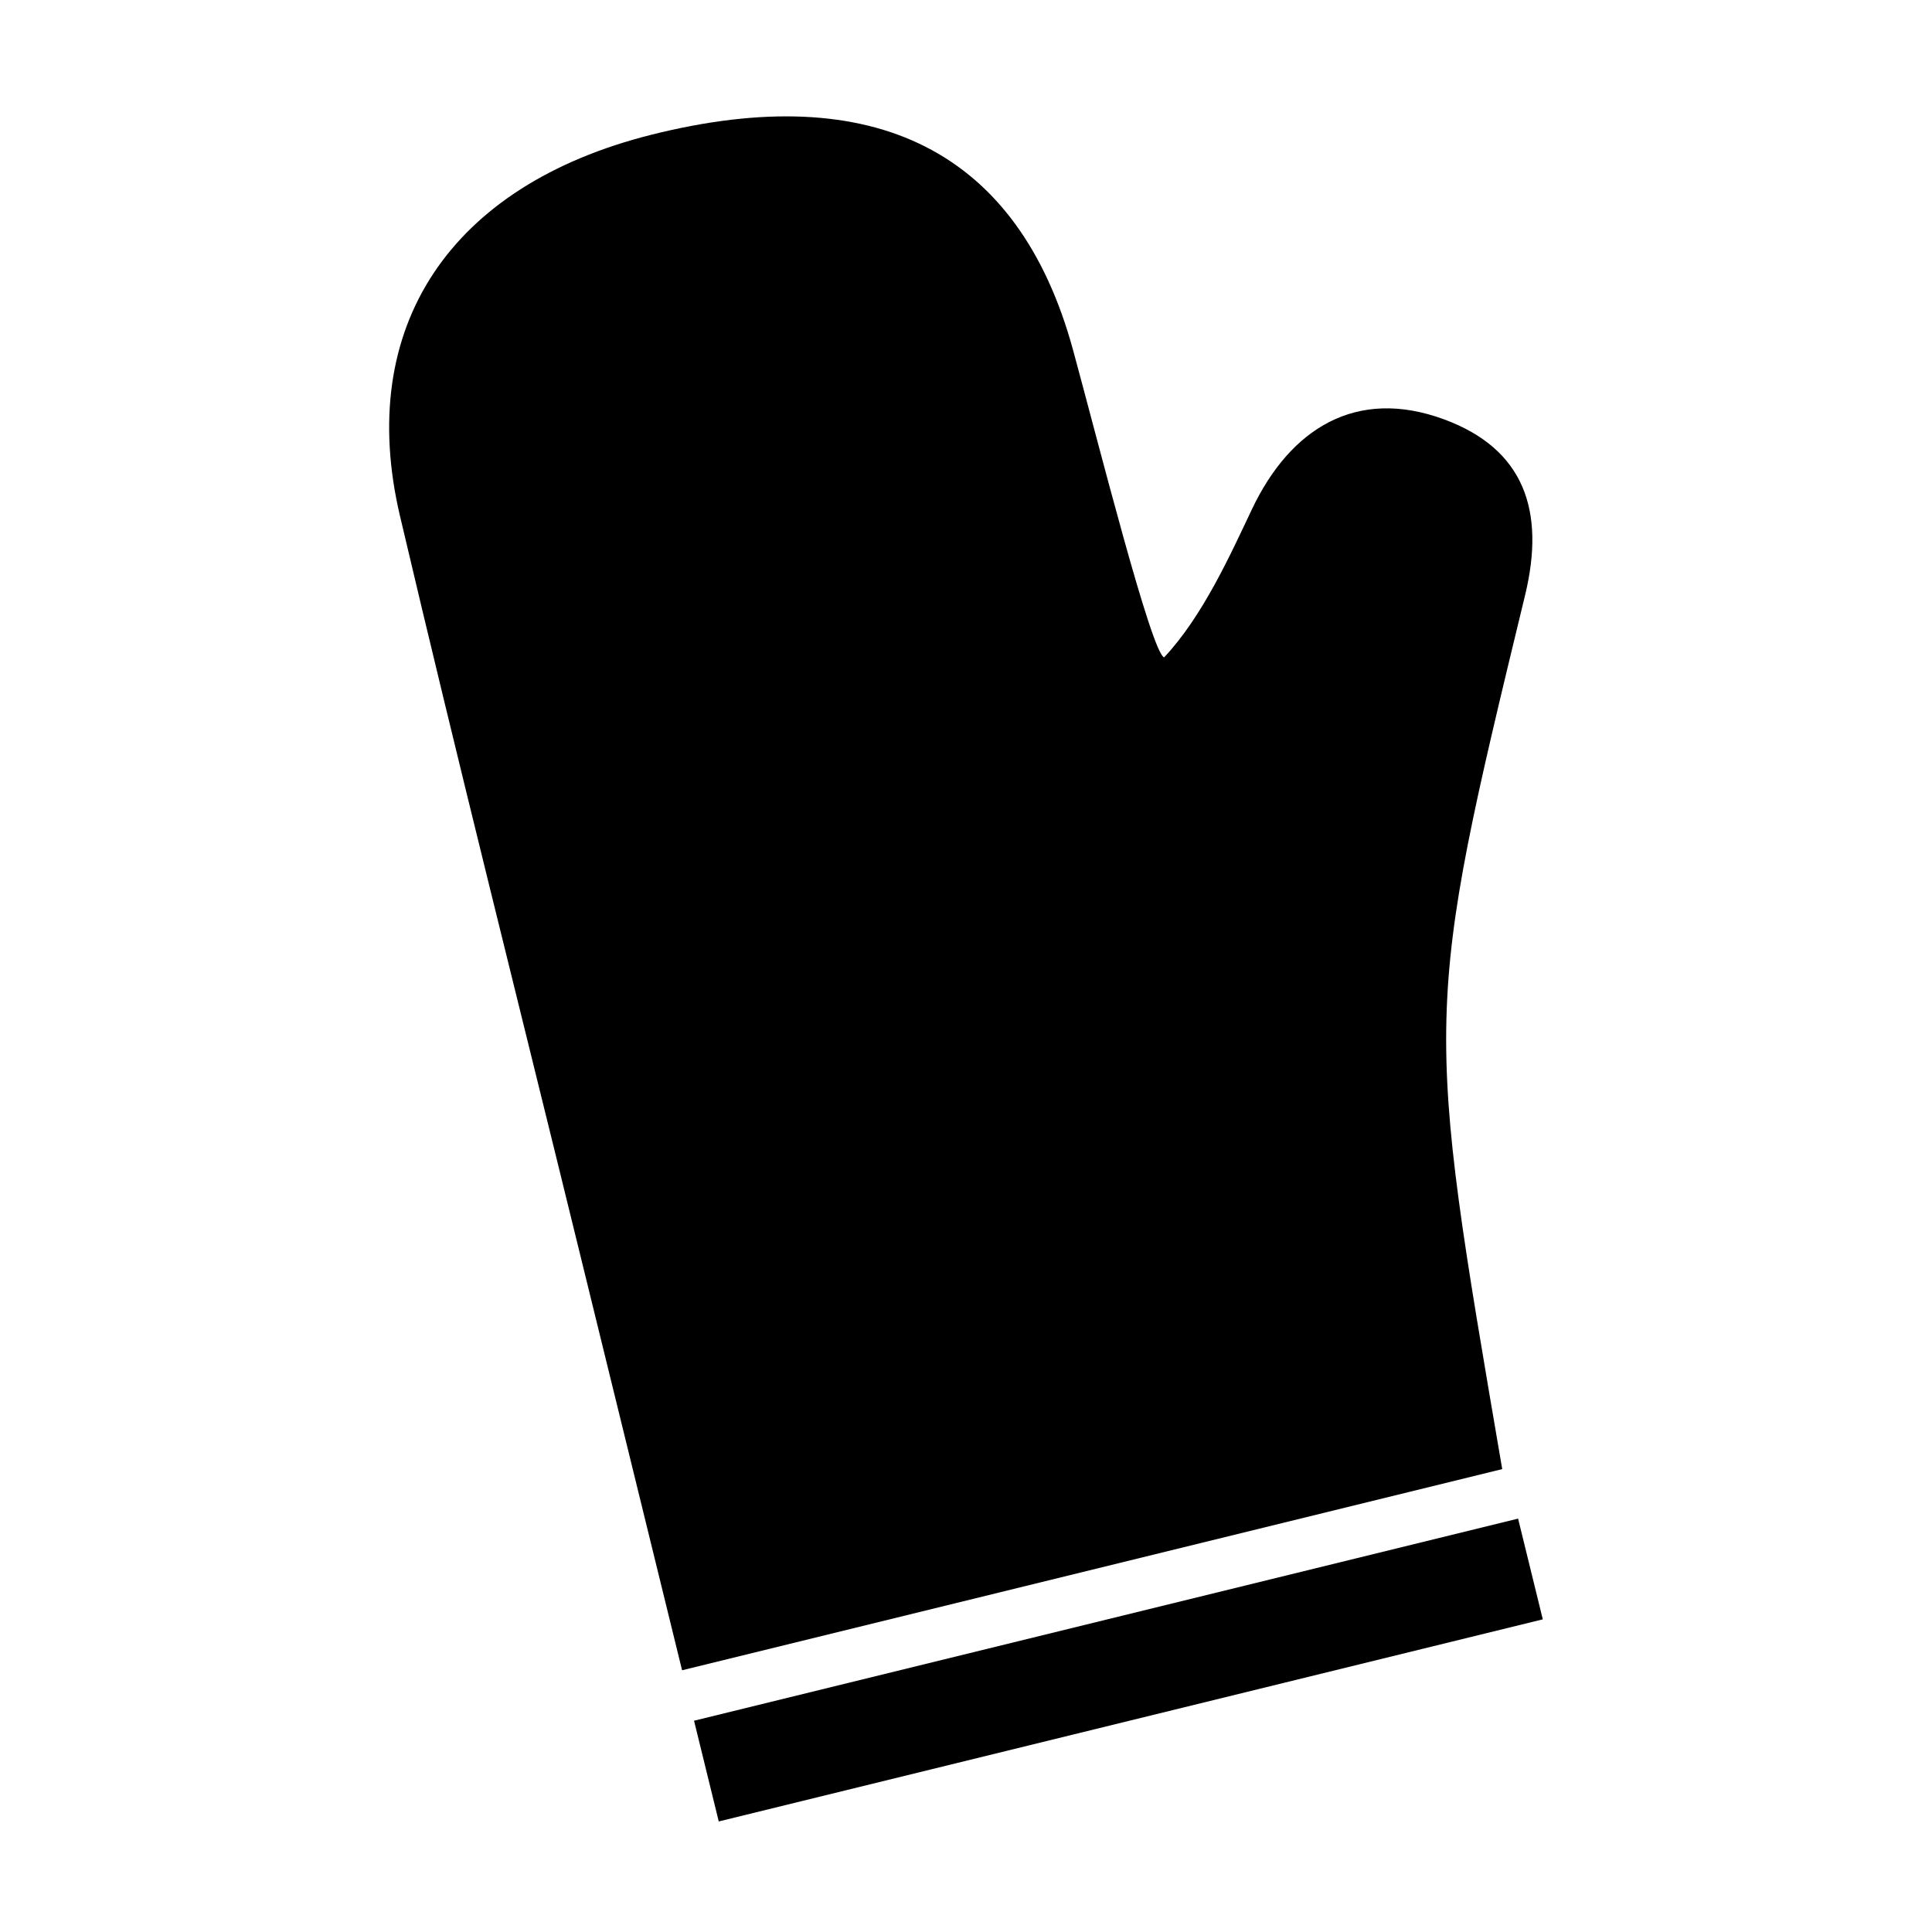
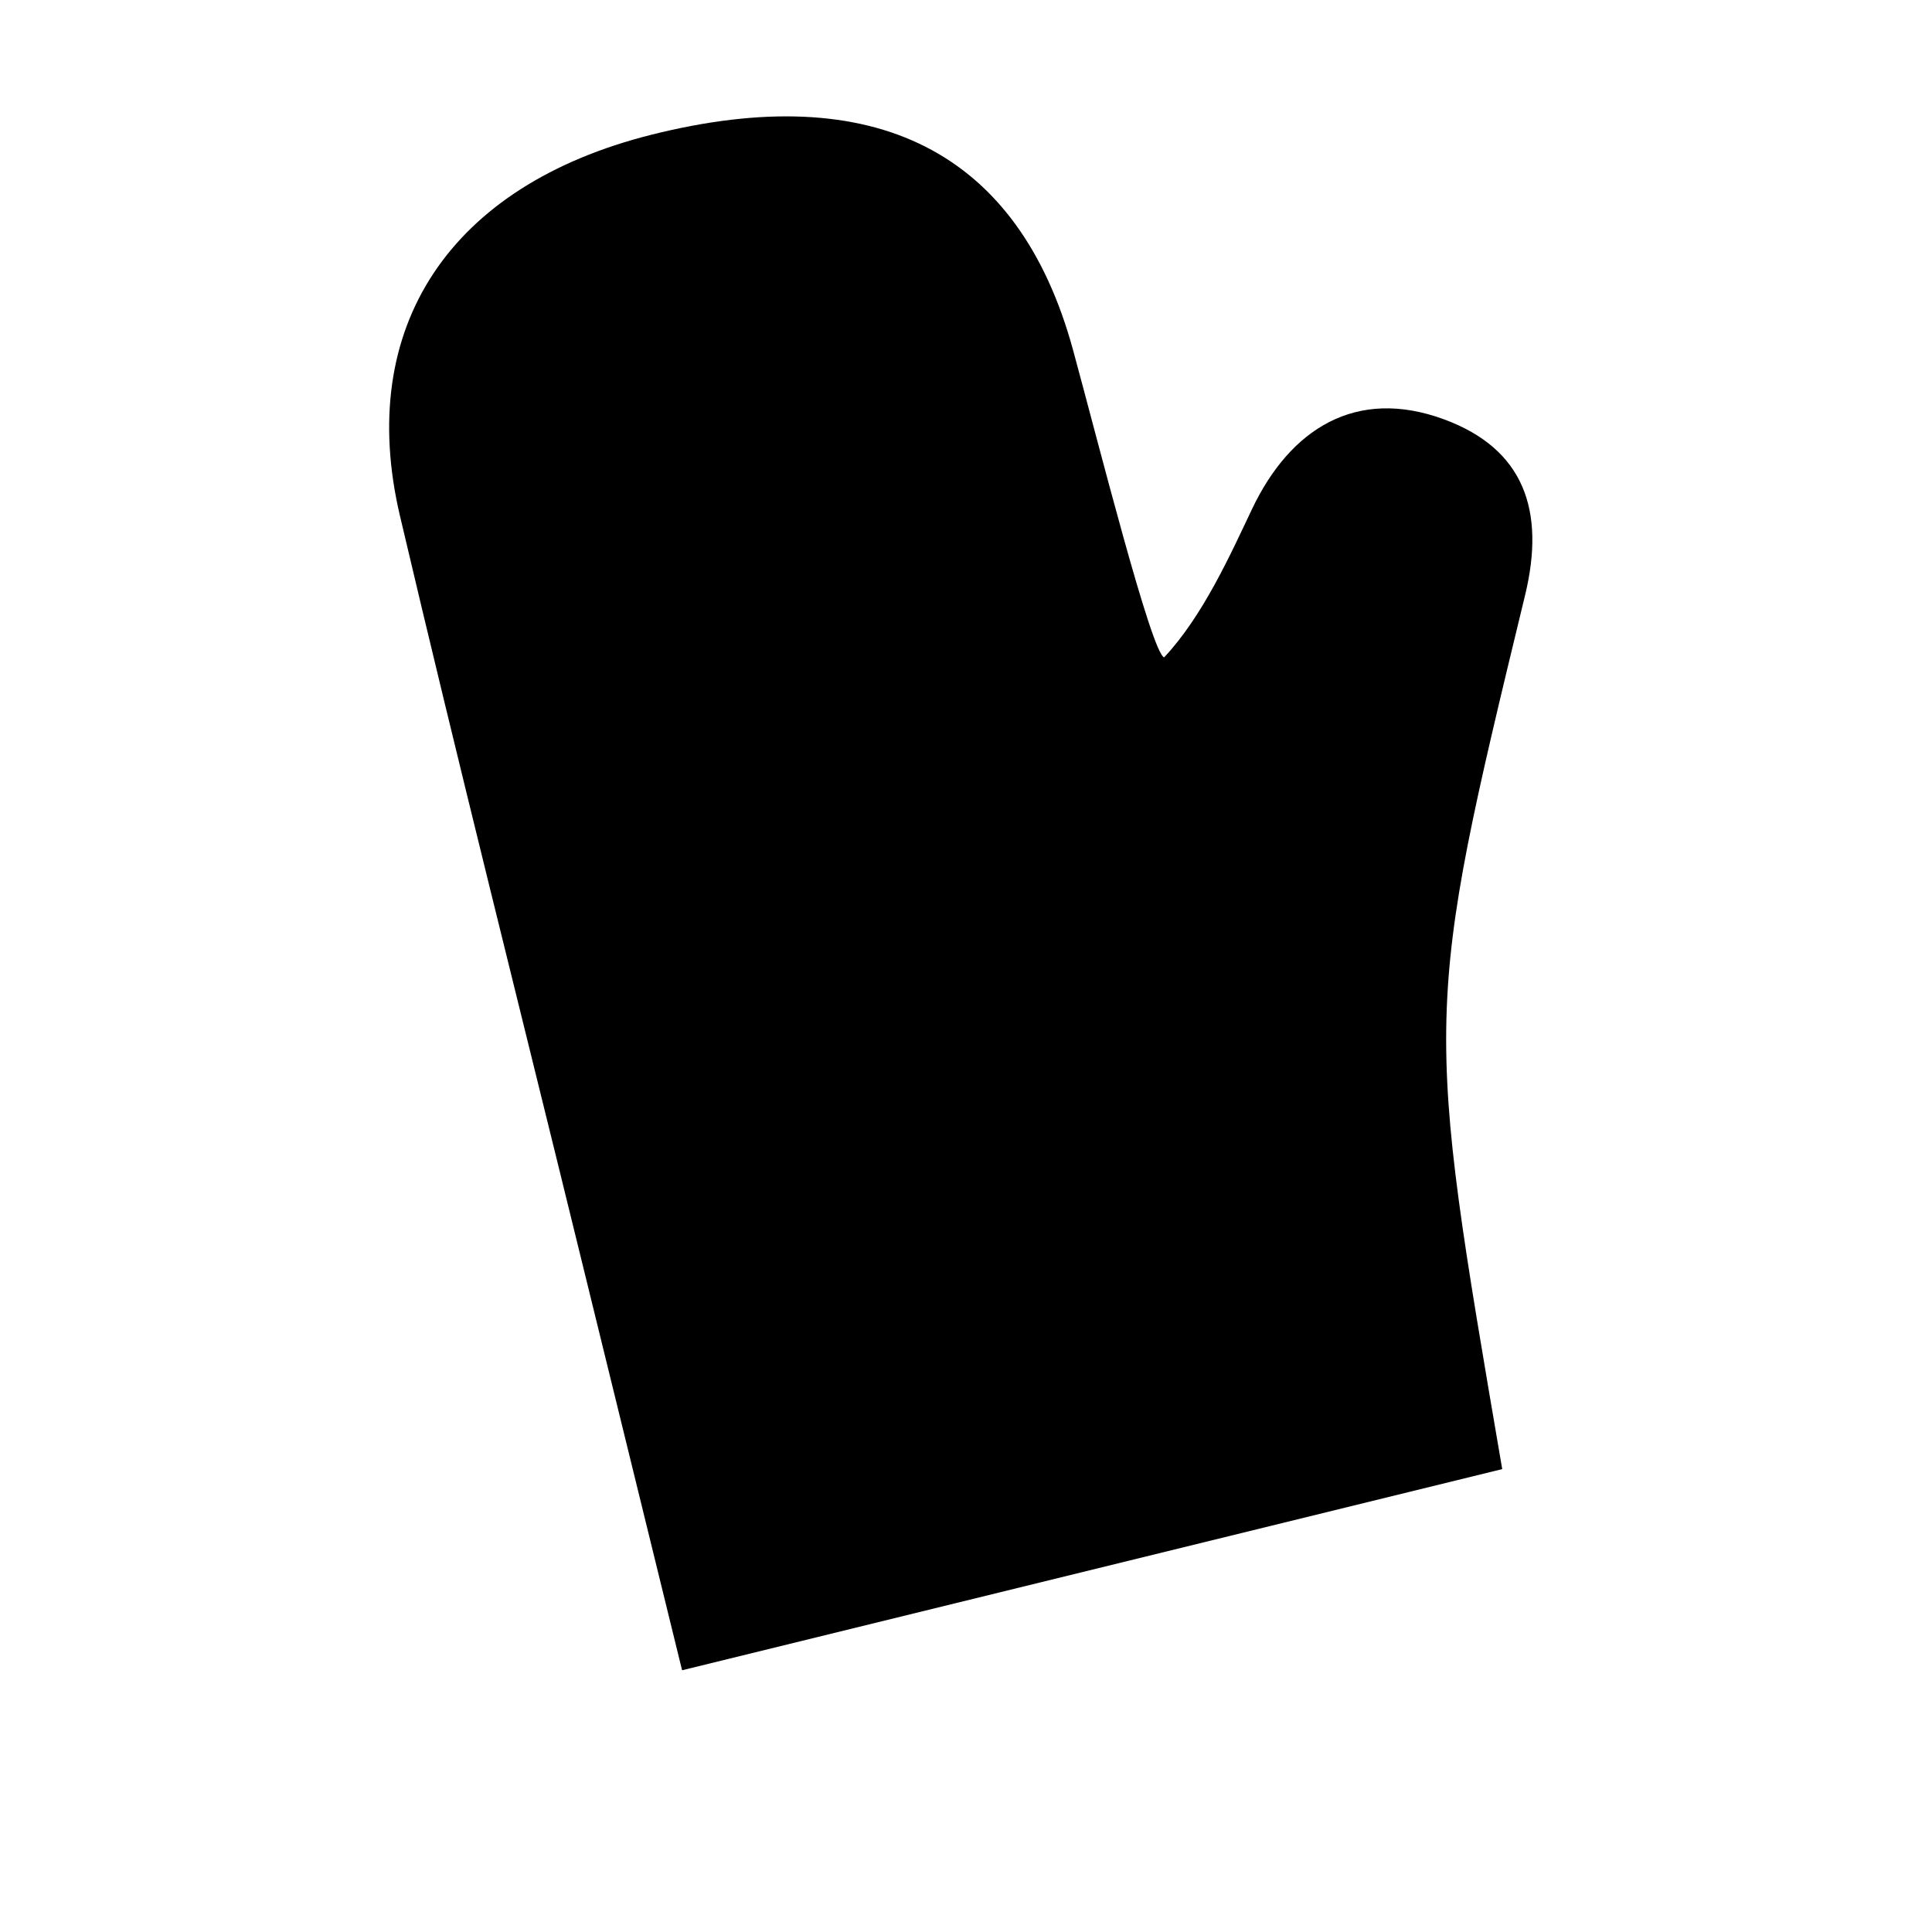
<svg xmlns="http://www.w3.org/2000/svg" fill="#000000" width="800px" height="800px" version="1.1" viewBox="144 144 512 512">
  <g>
    <path d="m542.1 533.33c-72.641 17.82-143.38 35.176-217.34 53.309-9.234-37.656-18.133-73.918-27.02-110.17-15.961-65.238-32.375-130.37-47.746-195.75-11.809-50.203 13.363-87.594 66.543-100.99 59.191-14.898 97.395 4.316 111.79 56.875 6.629 24.258 20.797 80.48 24.18 81.605 10.227-10.887 17.543-27.188 23.266-39.242 10.176-21.457 27.699-32.363 50.863-23.852 21.207 7.793 26.973 24.129 21.527 46.613-26.945 111.24-26.633 111.31-6.059 231.6" />
-     <path d="m327.93 600.01 218.38-53.562 6.547 26.695-218.38 53.562z" />
  </g>
</svg>